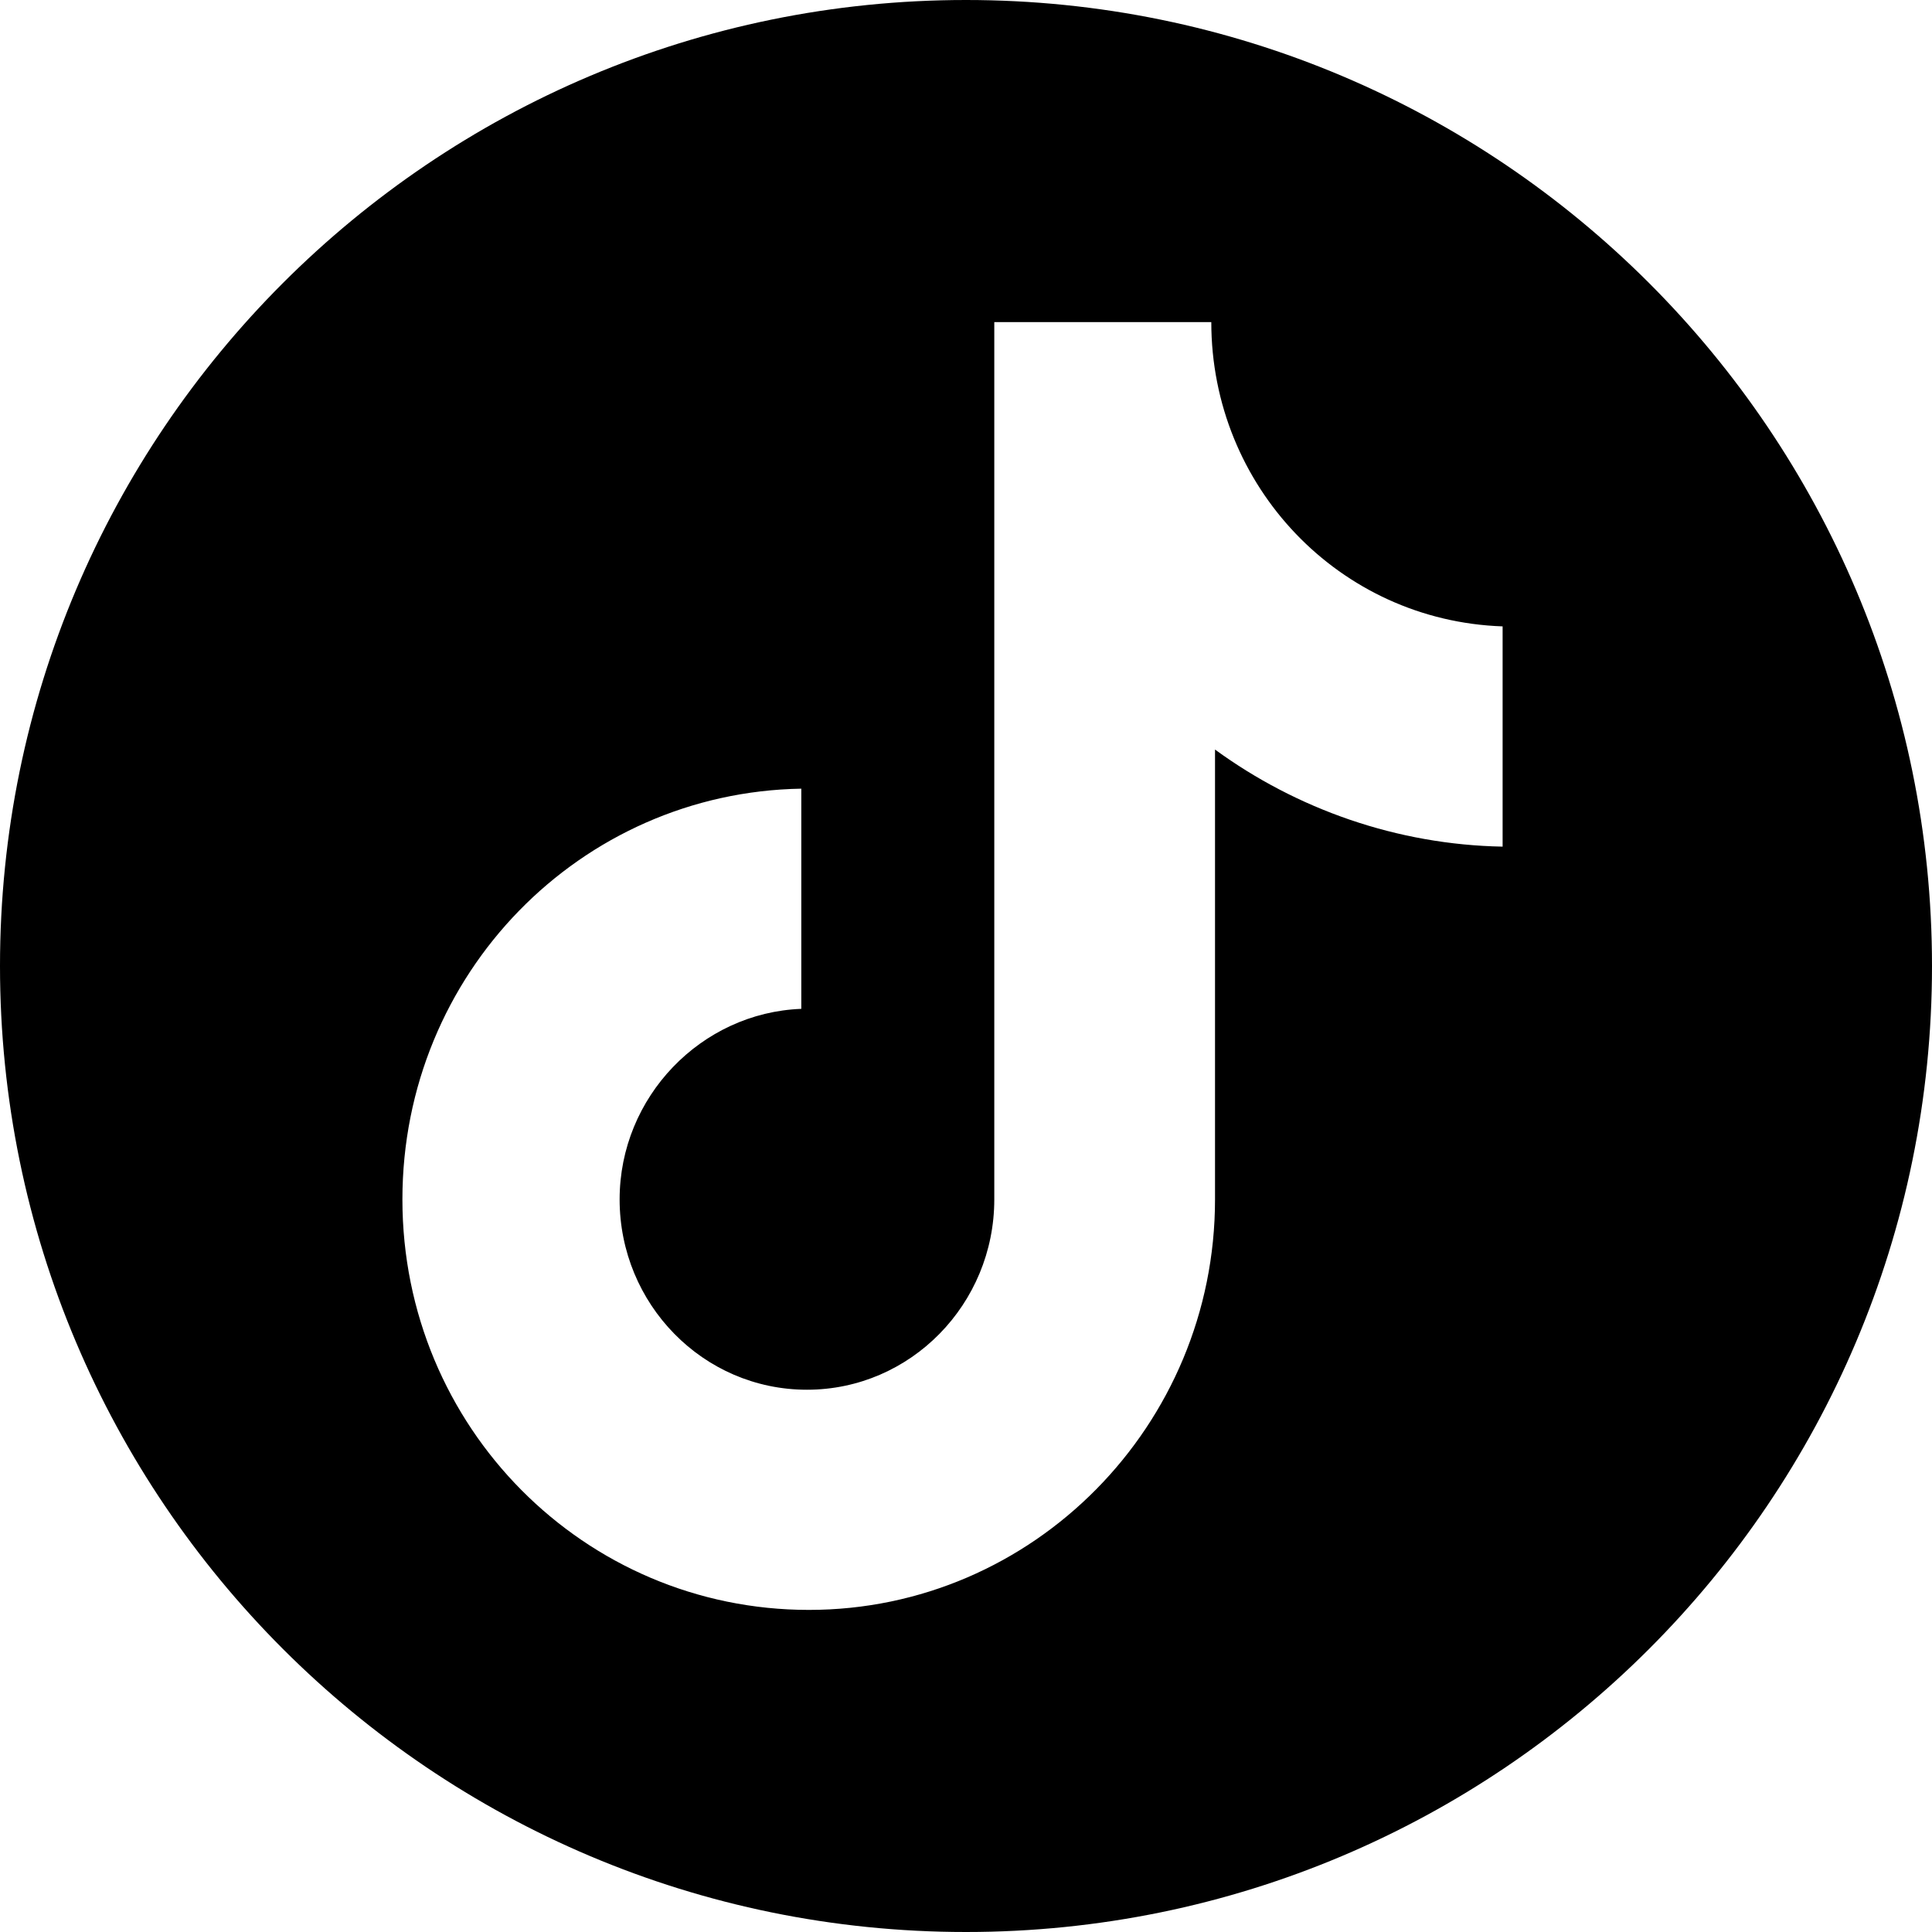
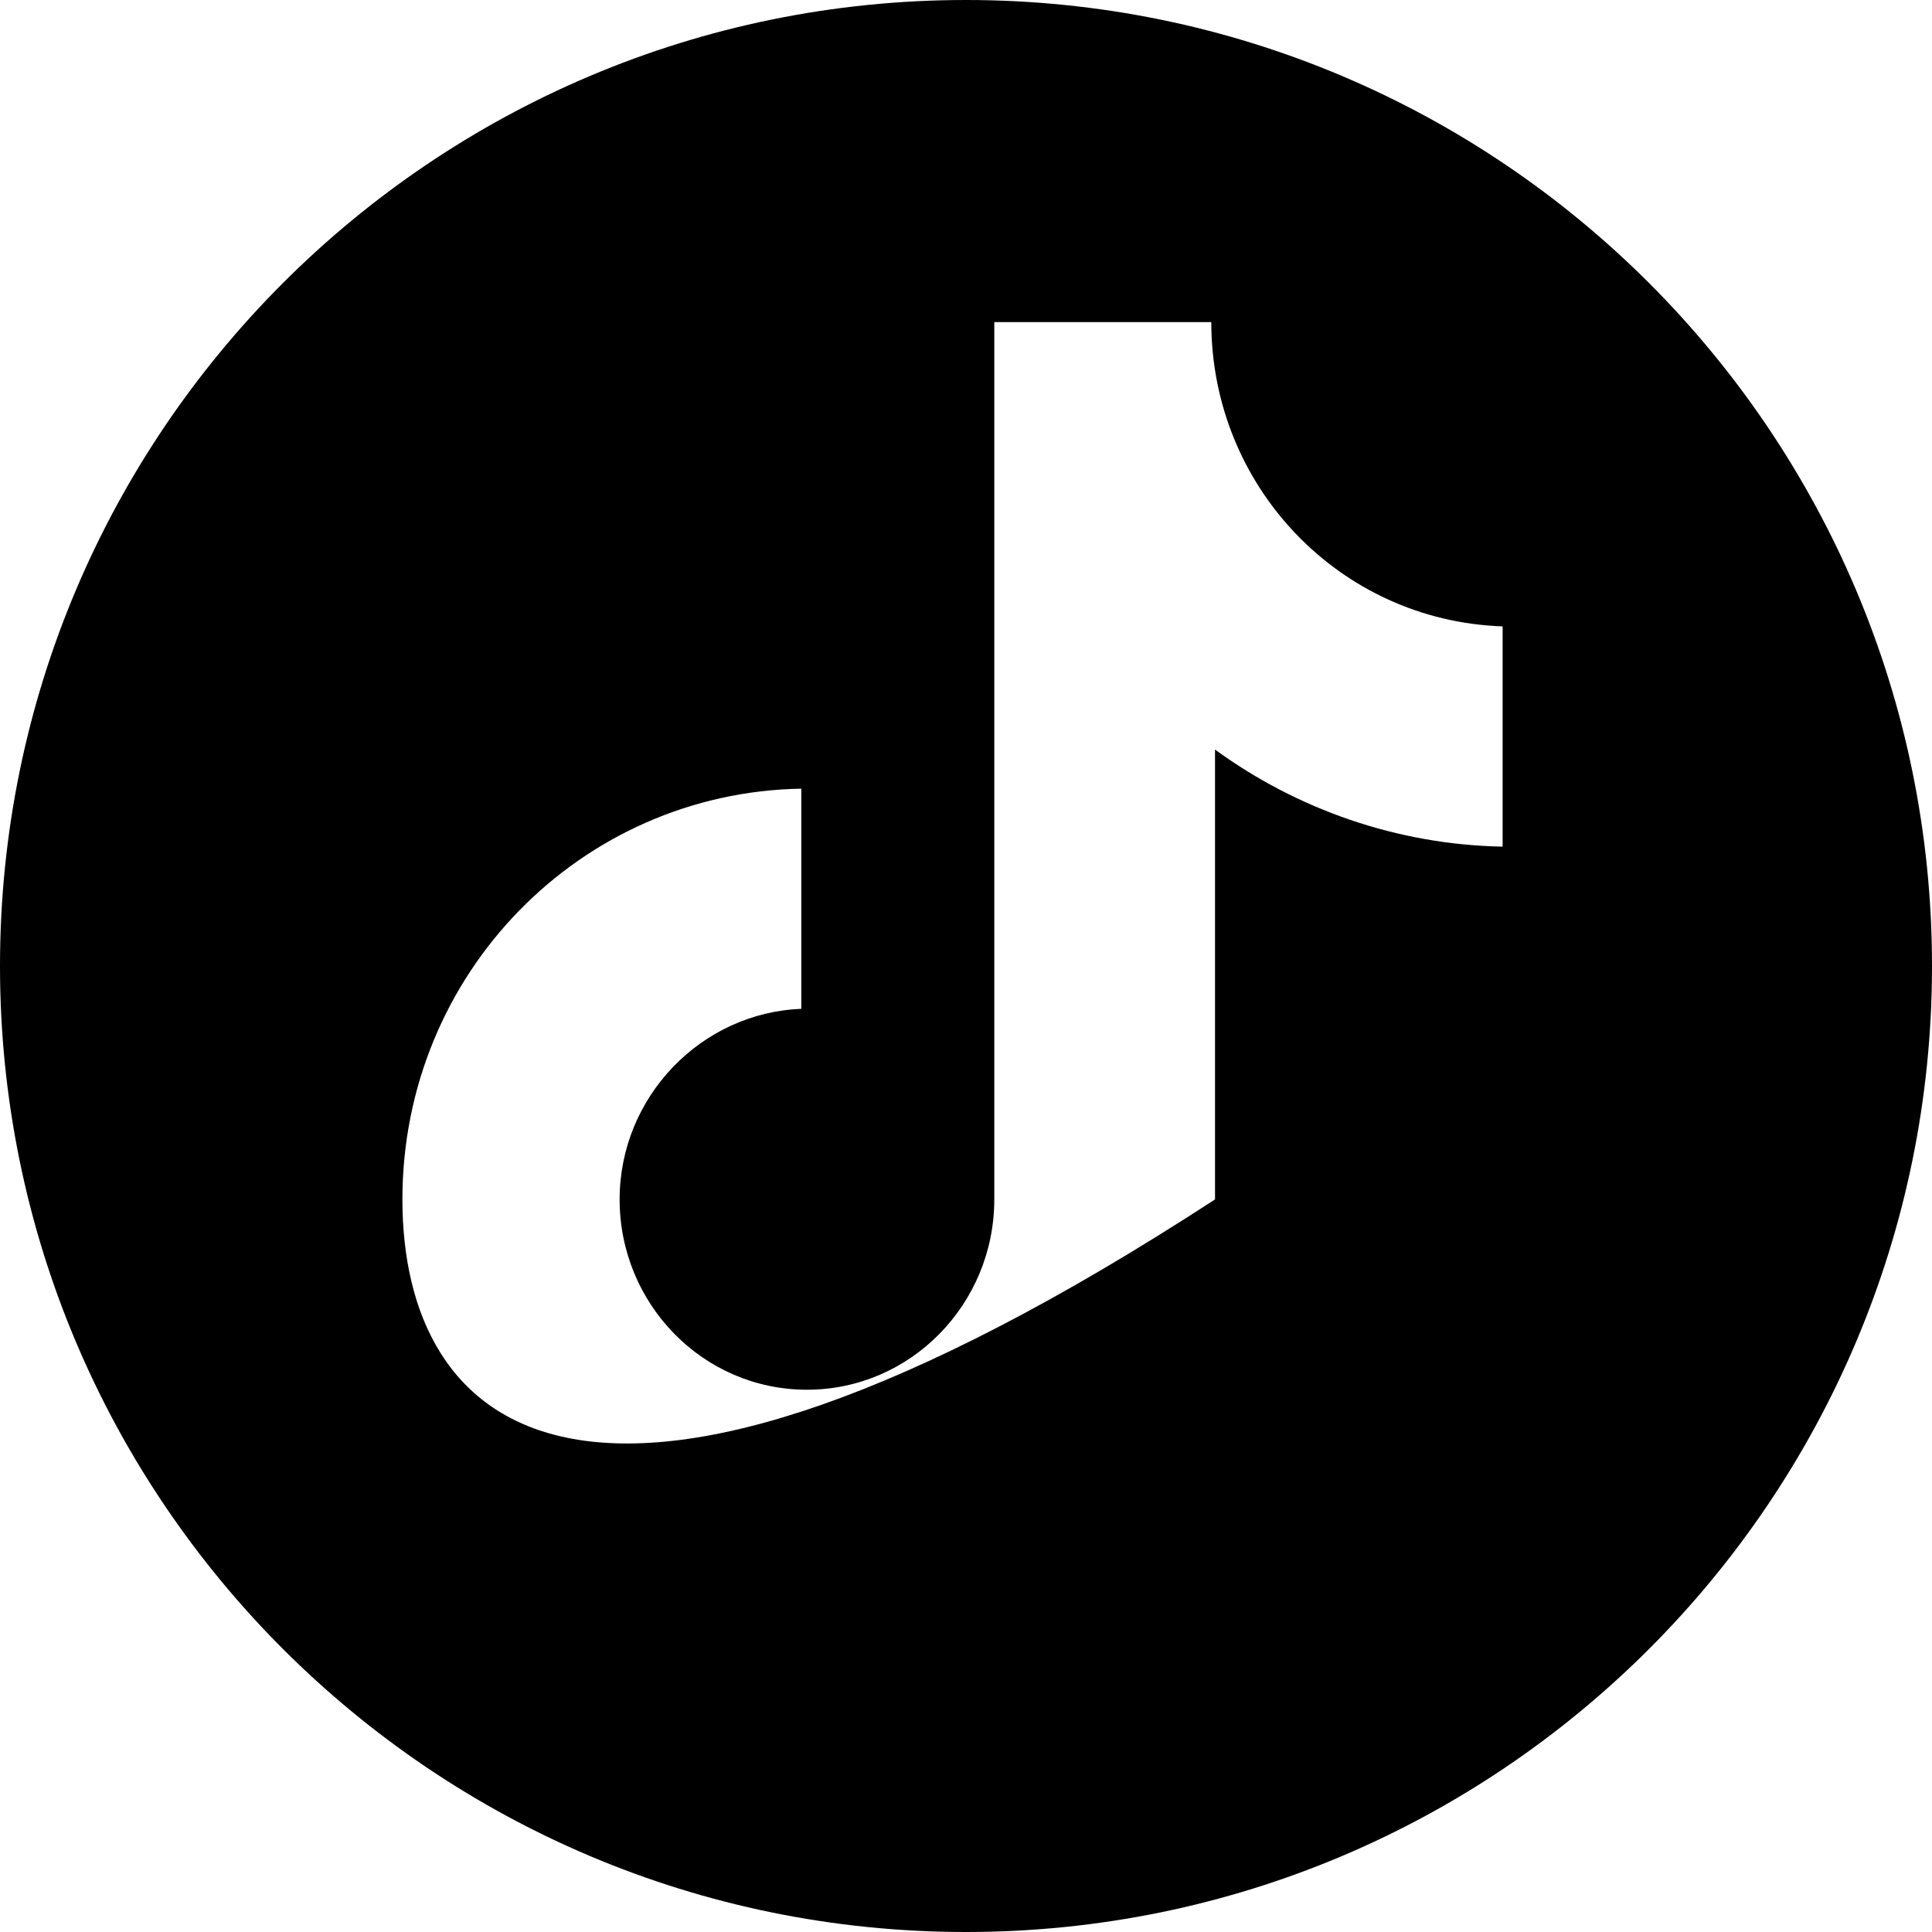
<svg xmlns="http://www.w3.org/2000/svg" version="1.1" viewBox="0 0 28 28" height="28px" width="28px">
  <g id="surface1">
-     <path d="M 14 28 C 21.73 28 28 21.73 28 14 C 28 6.27 21.73 0 14 0 C 6.27 0 0 6.27 0 14 C 0 21.73 6.27 28 14 28 Z M 14.41 4.668 L 17.555 4.668 C 17.555 7.047 19.41 8.996 21.777 9.078 L 21.777 12.27 C 20.246 12.242 18.793 11.727 17.609 10.863 L 17.609 17.383 C 17.609 20.656 14.977 23.332 11.723 23.332 C 8.469 23.332 5.832 20.684 5.832 17.383 C 5.832 14.109 8.414 11.484 11.613 11.43 L 11.613 14.621 C 10.164 14.676 8.98 15.895 8.98 17.383 C 8.98 18.898 10.188 20.141 11.695 20.141 C 13.199 20.141 14.41 18.898 14.41 17.383 Z M 14.41 4.668" style="stroke:none;fill-rule:evenodd;fill:rgb(0%,0%,0%);fill-opacity:1;" />
+     <path d="M 14 28 C 21.73 28 28 21.73 28 14 C 28 6.27 21.73 0 14 0 C 6.27 0 0 6.27 0 14 C 0 21.73 6.27 28 14 28 Z M 14.41 4.668 L 17.555 4.668 C 17.555 7.047 19.41 8.996 21.777 9.078 L 21.777 12.27 C 20.246 12.242 18.793 11.727 17.609 10.863 L 17.609 17.383 C 8.469 23.332 5.832 20.684 5.832 17.383 C 5.832 14.109 8.414 11.484 11.613 11.43 L 11.613 14.621 C 10.164 14.676 8.98 15.895 8.98 17.383 C 8.98 18.898 10.188 20.141 11.695 20.141 C 13.199 20.141 14.41 18.898 14.41 17.383 Z M 14.41 4.668" style="stroke:none;fill-rule:evenodd;fill:rgb(0%,0%,0%);fill-opacity:1;" />
  </g>
</svg>